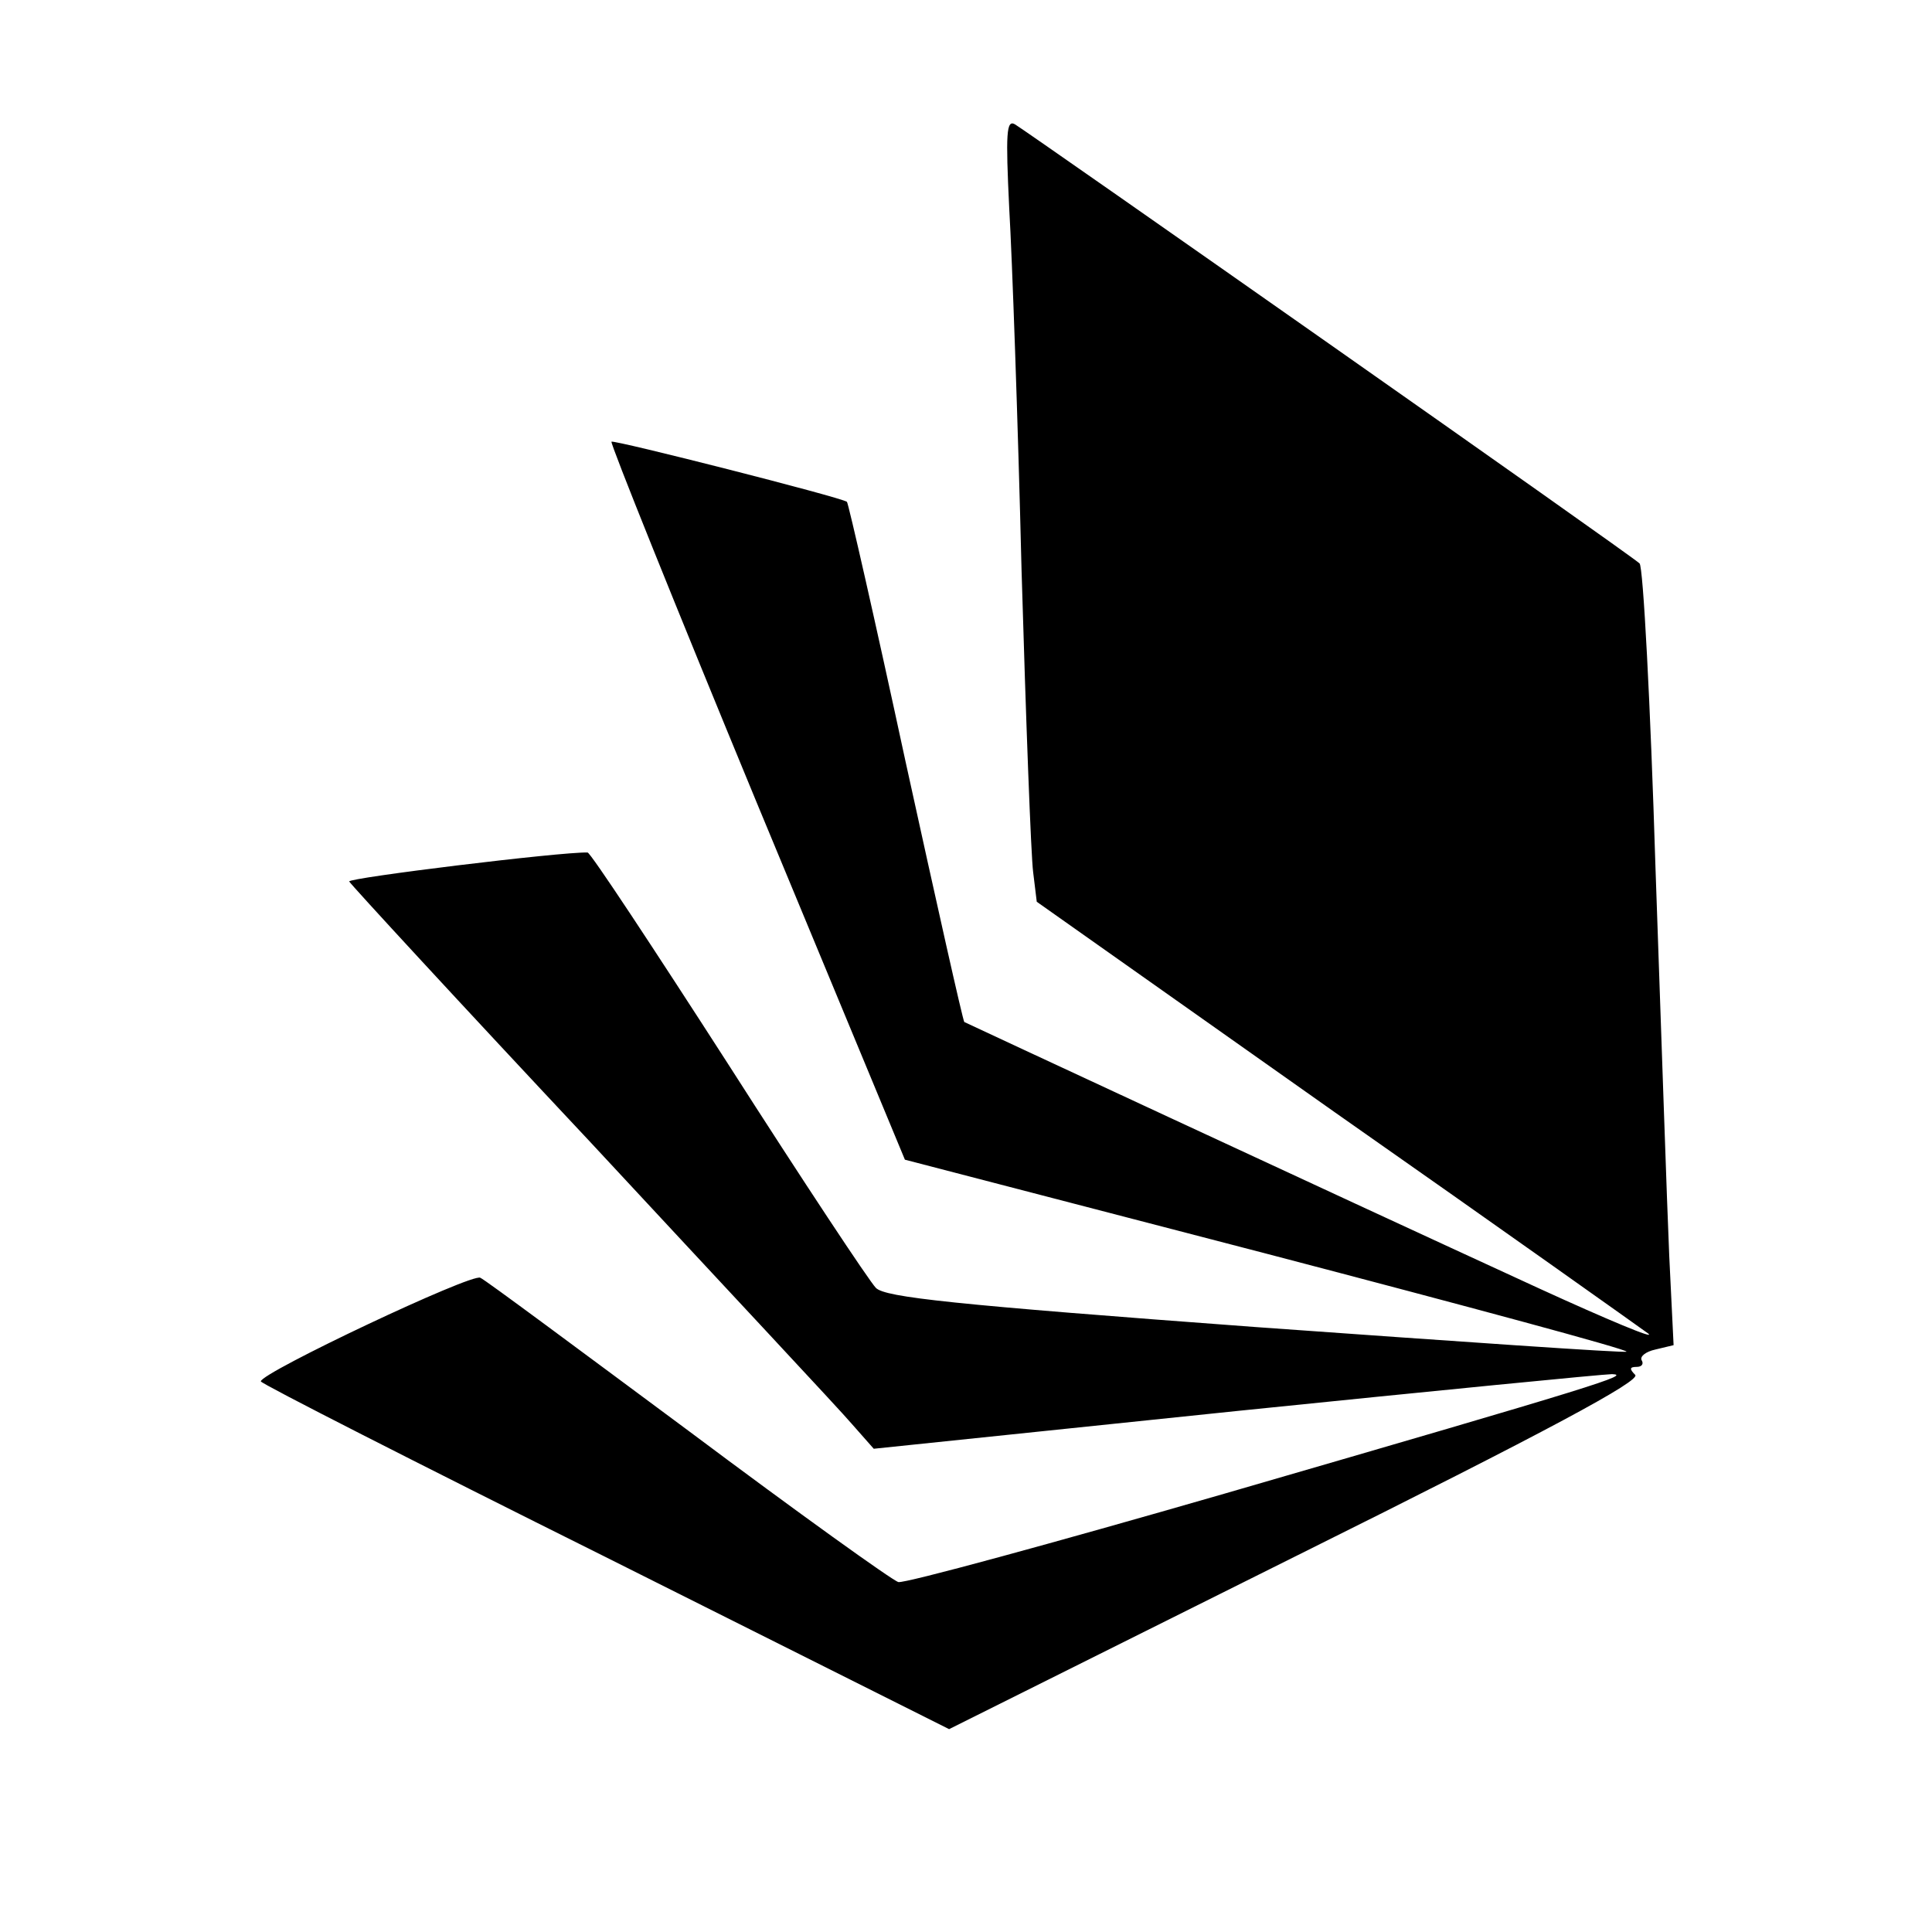
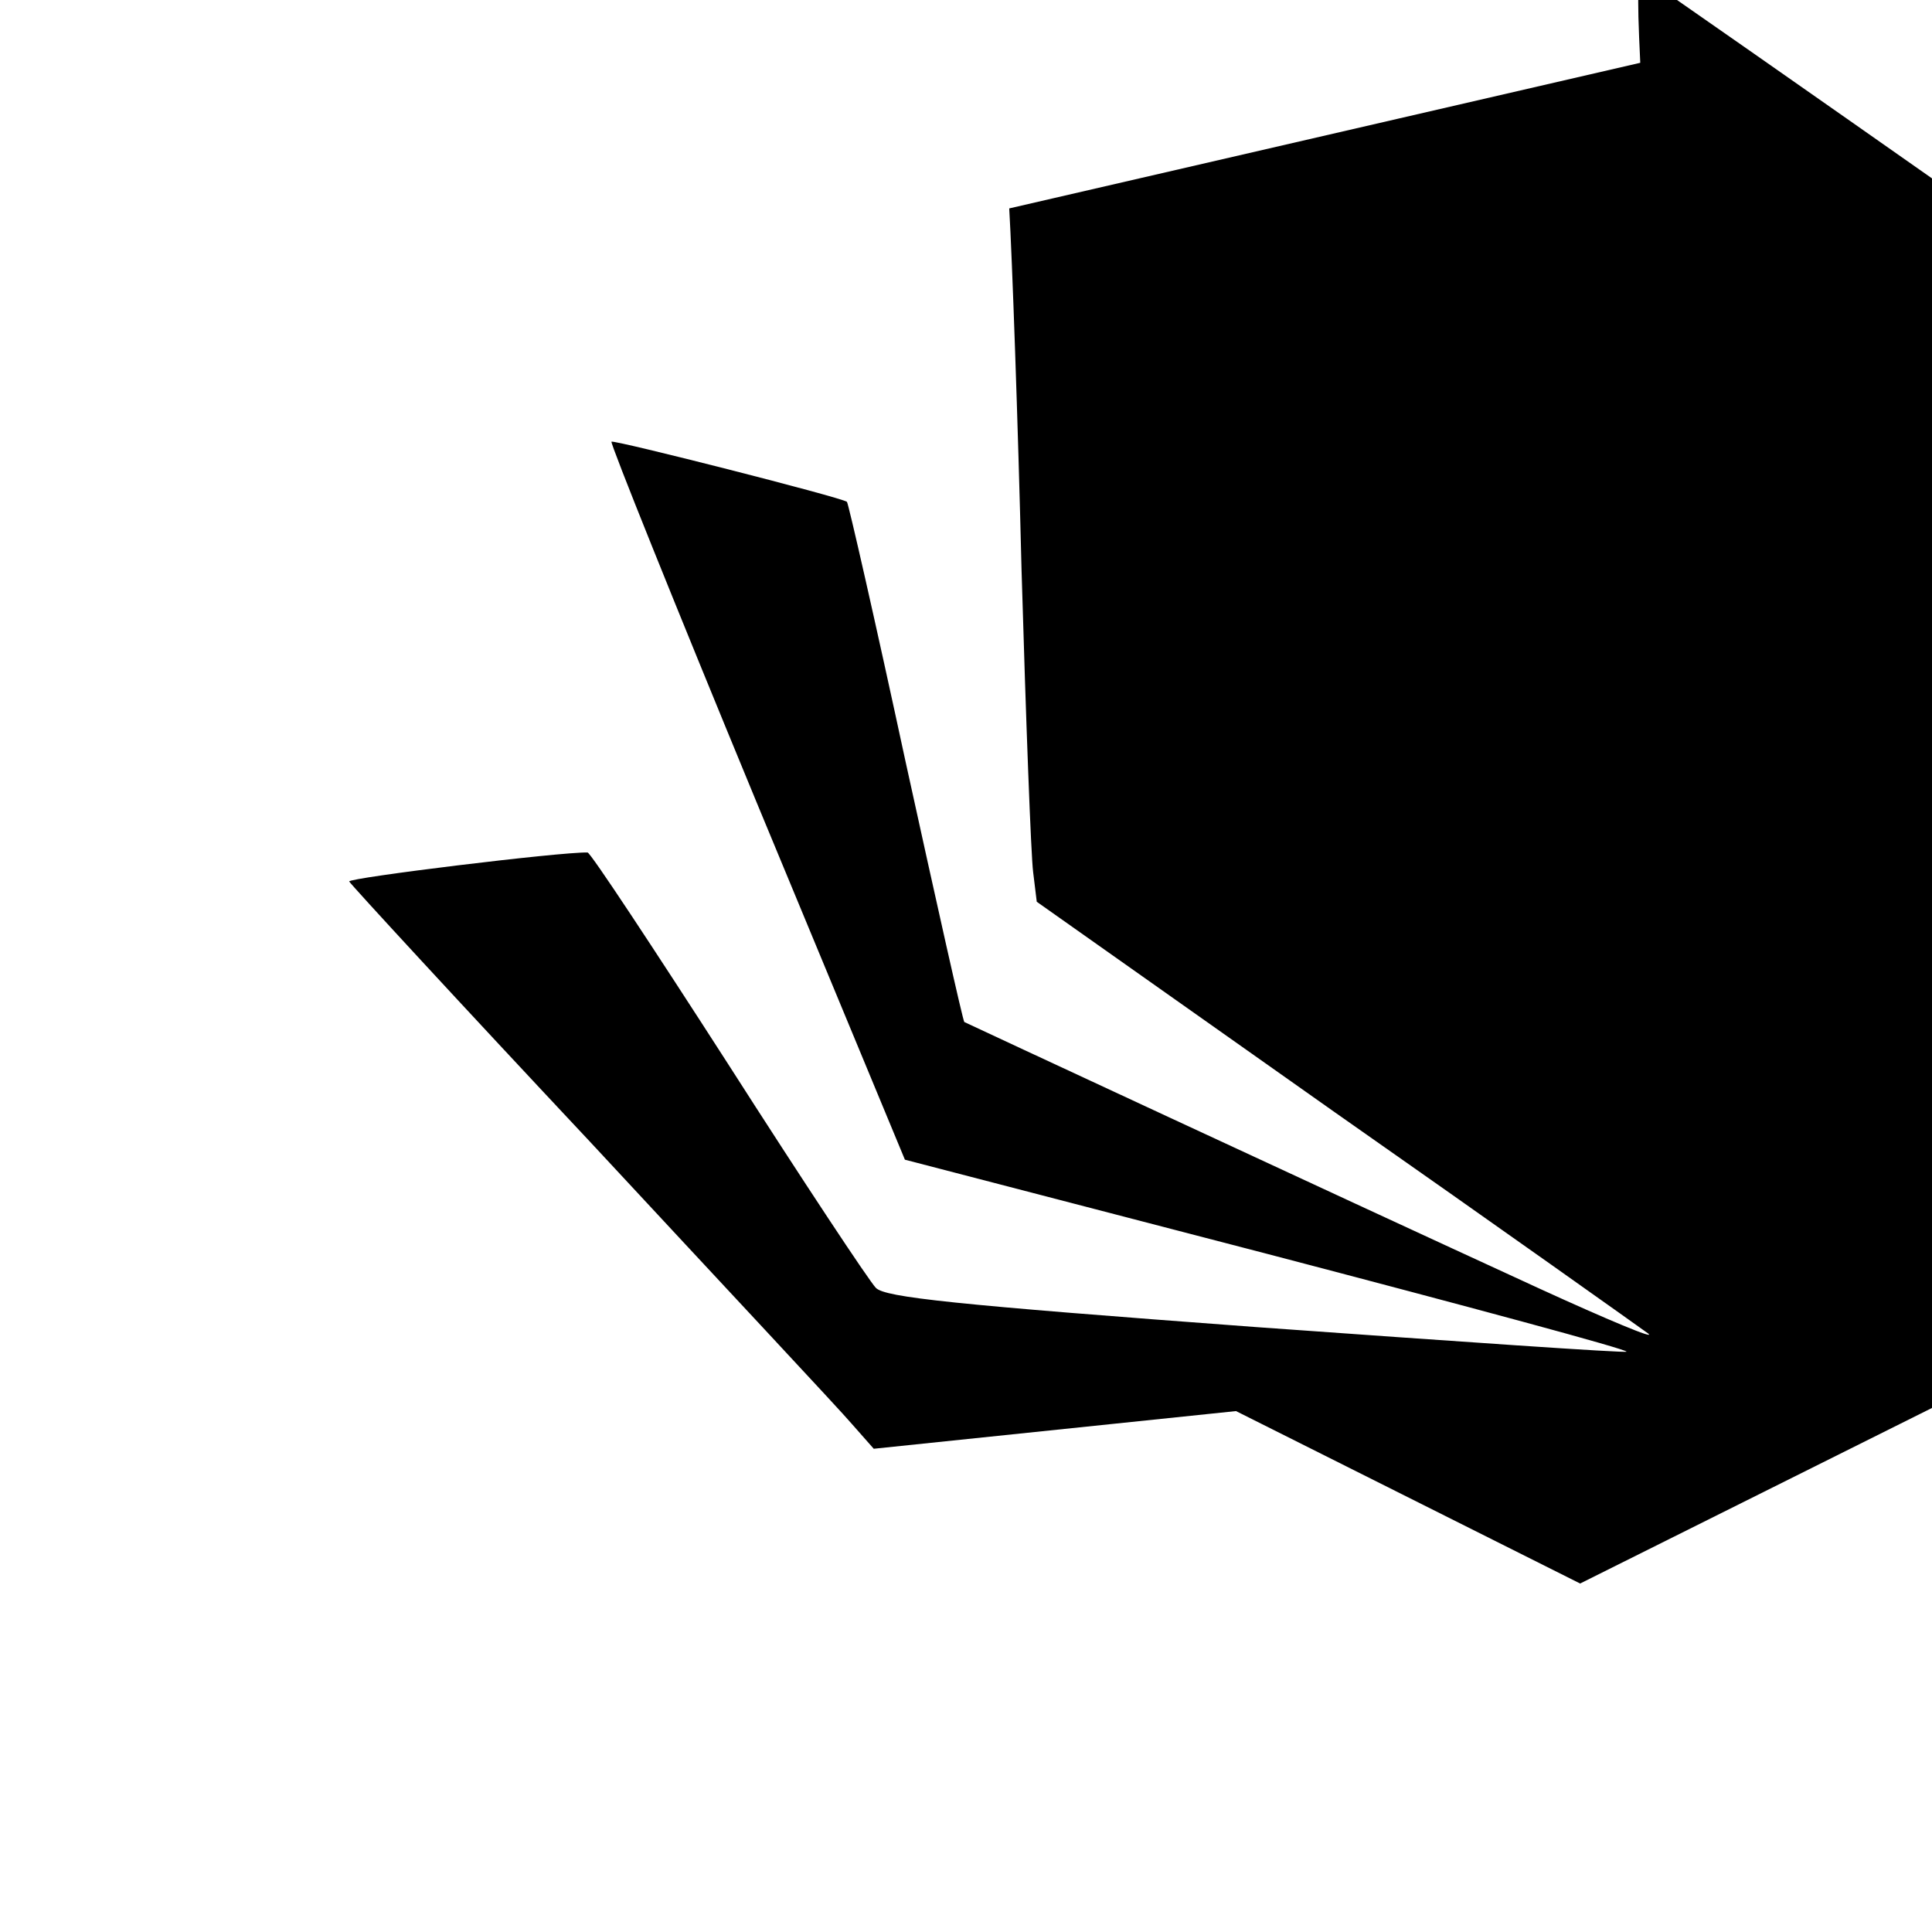
<svg xmlns="http://www.w3.org/2000/svg" version="1.0" width="16pt" height="16pt" viewBox="0 0 16 16" preserveAspectRatio="xMidYMid meet">
  <g transform="translate(0,16) scale(0.006,-0.006)" fill="#000000" stroke="none">
-     <path d="M1393 2379 c4 -68 12 -293 17 -499 6 -206 13 -394 16 -417 l5 -41 412 -291 c227 -159 421 -297 432 -305 11 -9 -56 19 -150 62 -309 142 -790 366 -794 368 -2 2 -38 163 -81 359 -42 195 -79 357 -81 359 -7 6 -322 86 -325 83 -2 -2 88 -226 200 -497 l205 -494 500 -130 c275 -72 498 -132 496 -135 -2 -2 -233 14 -512 34 -418 31 -511 41 -524 54 -9 9 -101 148 -204 309 -103 160 -190 292 -194 292 -37 1 -331 -35 -329 -40 2 -4 152 -167 334 -361 181 -195 344 -369 360 -388 l30 -34 500 52 c274 28 508 51 519 51 26 -1 -11 -13 -535 -165 -239 -69 -441 -124 -450 -122 -8 2 -139 96 -290 209 -151 112 -280 208 -287 211 -11 7 -303 -131 -303 -143 0 -3 214 -112 475 -242 l475 -238 479 239 c350 174 476 242 468 250 -8 8 -8 11 2 11 7 0 10 4 7 9 -3 5 5 12 19 15 l25 6 -6 123 c-3 67 -11 308 -19 536 -7 227 -17 416 -22 420 -11 11 -845 596 -862 606 -12 7 -13 -12 -8 -116z" />
+     <path d="M1393 2379 c4 -68 12 -293 17 -499 6 -206 13 -394 16 -417 l5 -41 412 -291 c227 -159 421 -297 432 -305 11 -9 -56 19 -150 62 -309 142 -790 366 -794 368 -2 2 -38 163 -81 359 -42 195 -79 357 -81 359 -7 6 -322 86 -325 83 -2 -2 88 -226 200 -497 l205 -494 500 -130 c275 -72 498 -132 496 -135 -2 -2 -233 14 -512 34 -418 31 -511 41 -524 54 -9 9 -101 148 -204 309 -103 160 -190 292 -194 292 -37 1 -331 -35 -329 -40 2 -4 152 -167 334 -361 181 -195 344 -369 360 -388 l30 -34 500 52 l475 -238 479 239 c350 174 476 242 468 250 -8 8 -8 11 2 11 7 0 10 4 7 9 -3 5 5 12 19 15 l25 6 -6 123 c-3 67 -11 308 -19 536 -7 227 -17 416 -22 420 -11 11 -845 596 -862 606 -12 7 -13 -12 -8 -116z" />
  </g>
</svg>